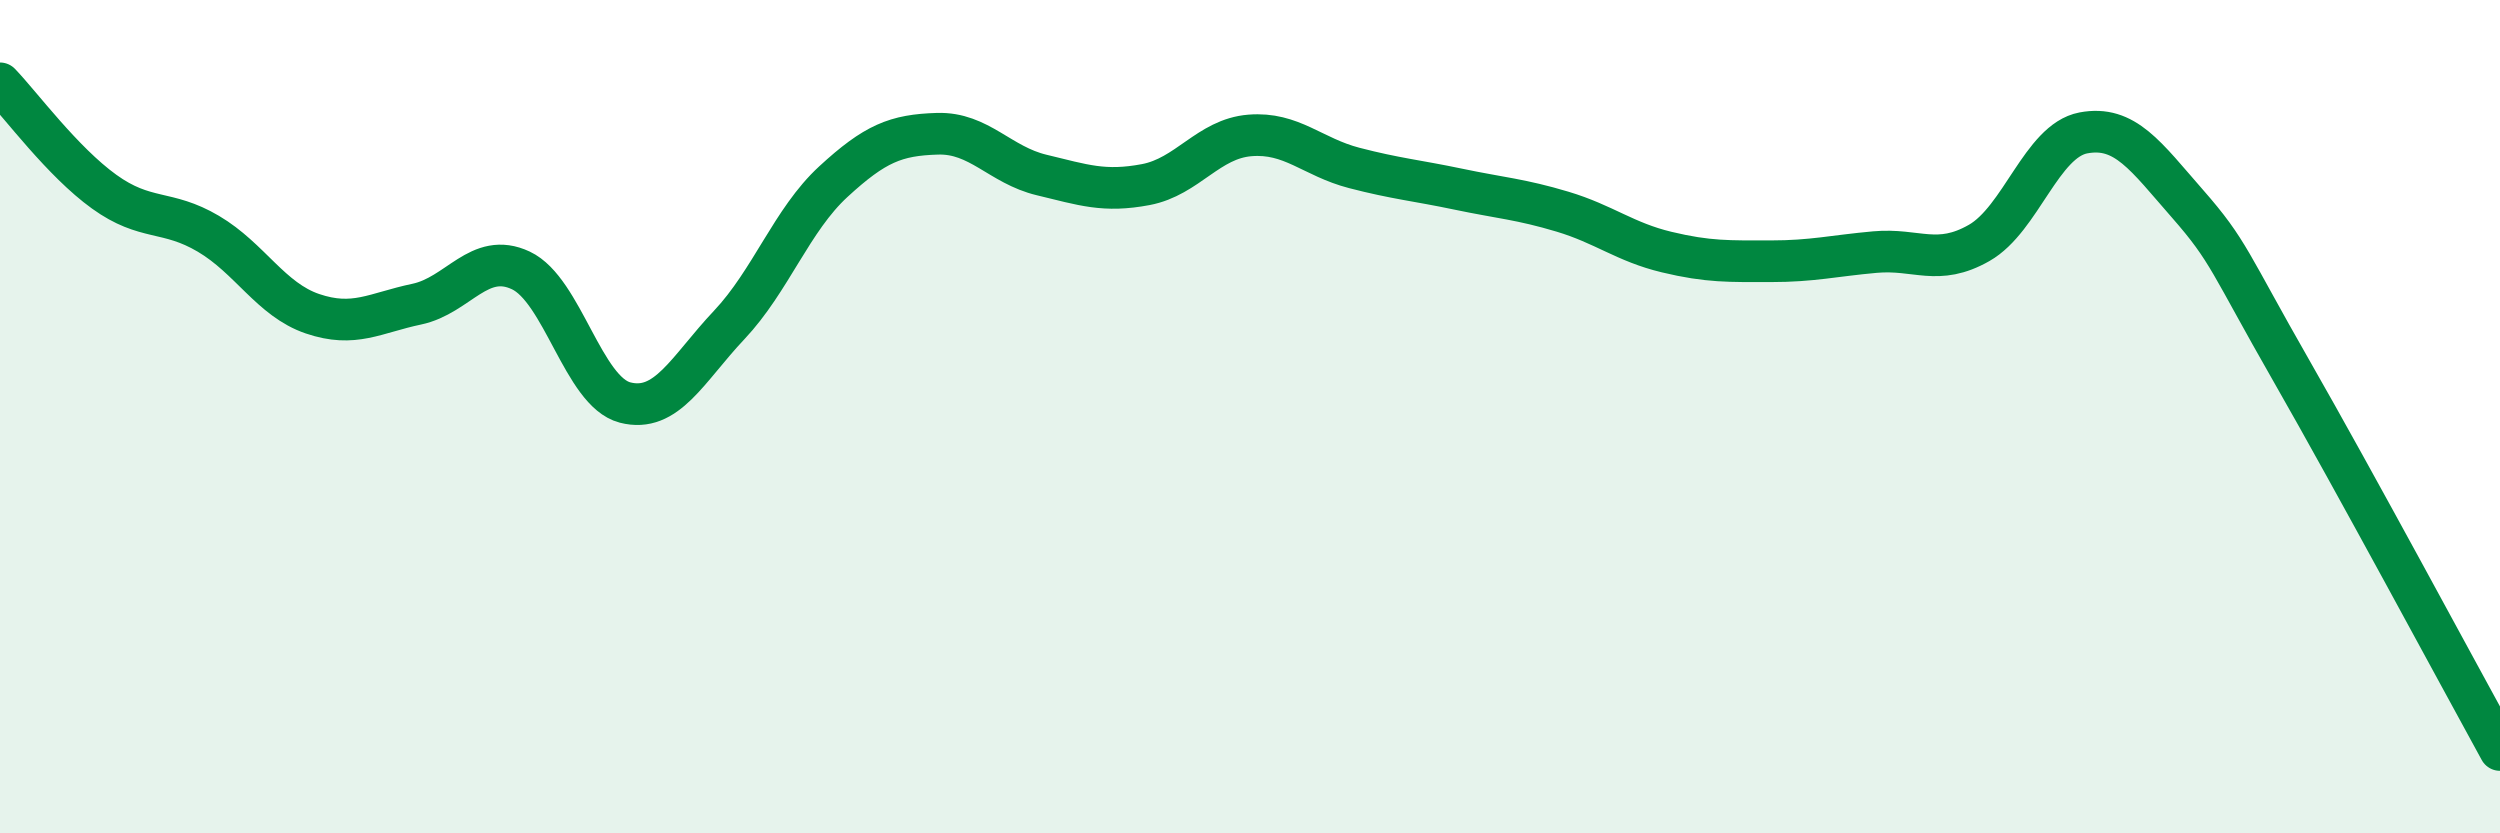
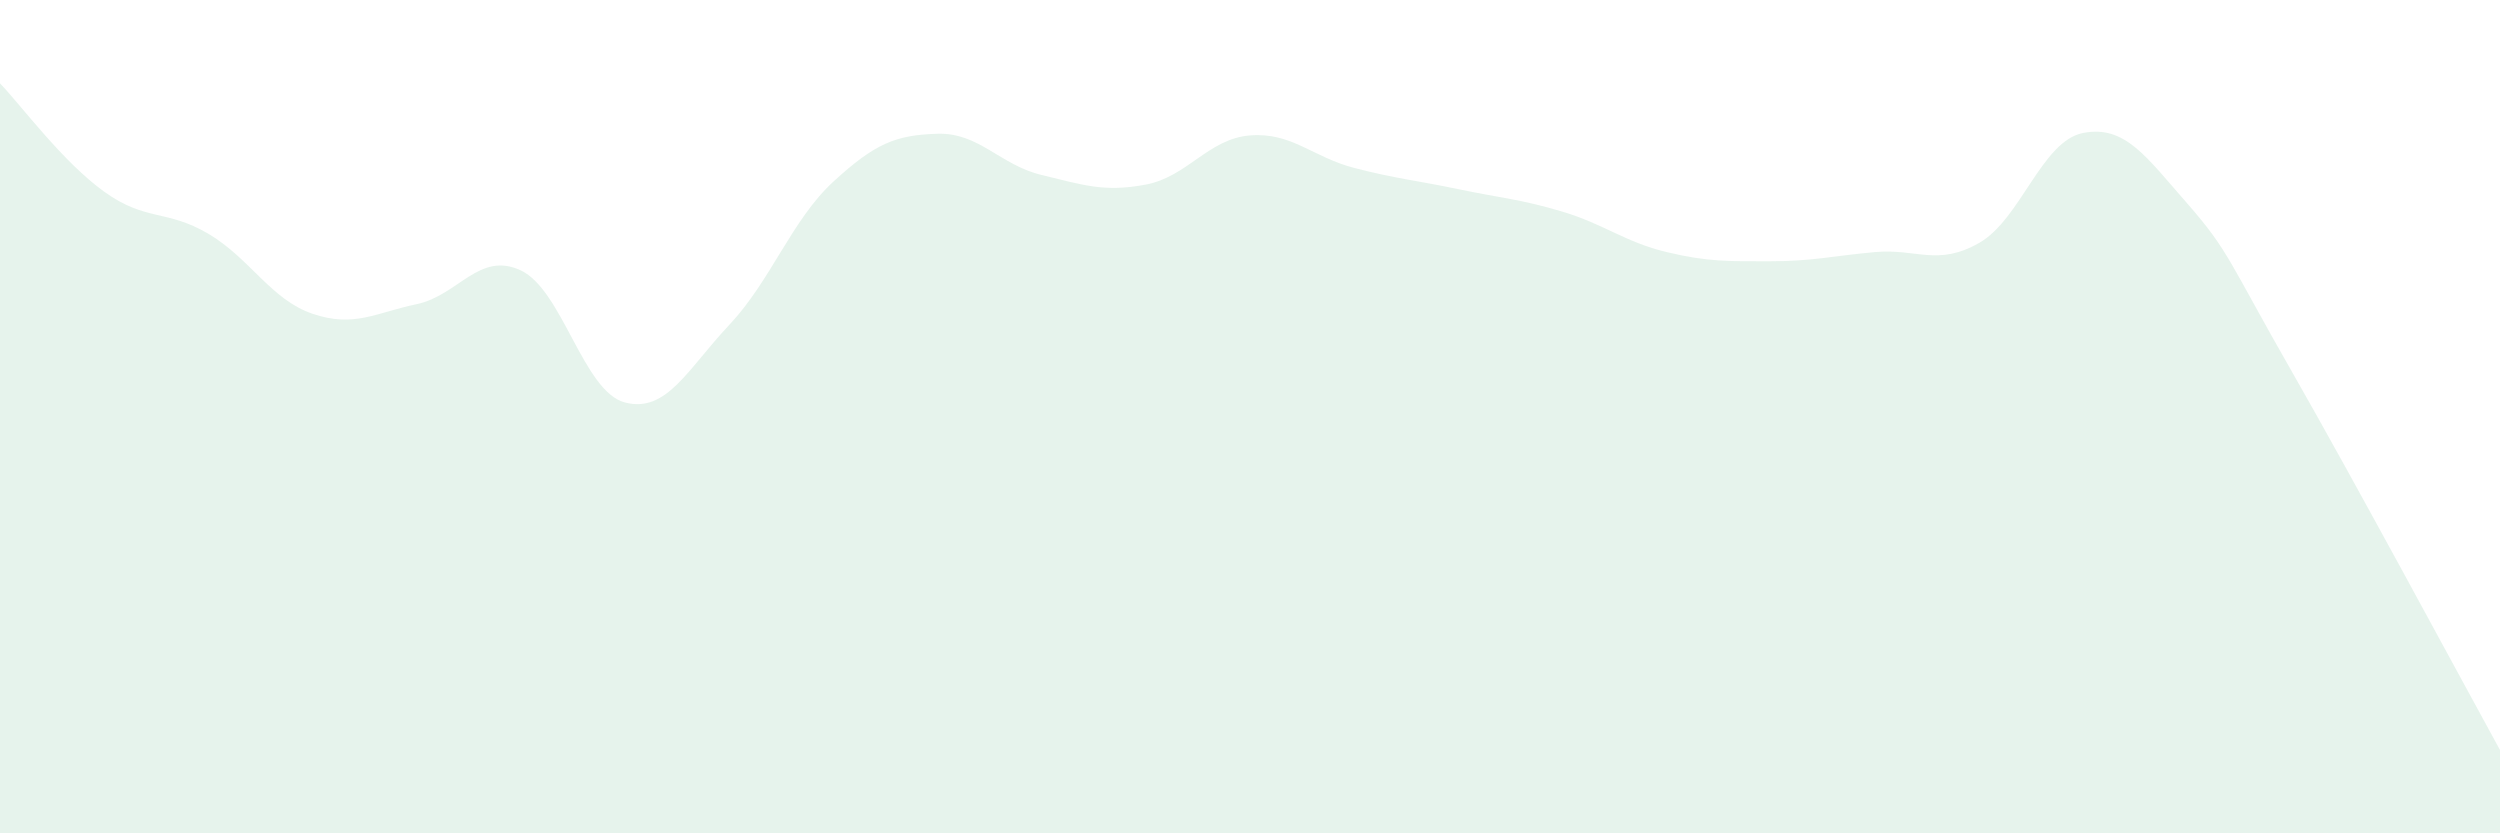
<svg xmlns="http://www.w3.org/2000/svg" width="60" height="20" viewBox="0 0 60 20">
  <path d="M 0,2 C 0.5,2.52 1.5,3.88 2.5,4.6 C 3.5,5.32 4,5.02 5,5.61 C 6,6.2 6.5,7.19 7.5,7.53 C 8.5,7.87 9,7.51 10,7.3 C 11,7.09 11.5,6.02 12.5,6.49 C 13.5,6.96 14,9.4 15,9.66 C 16,9.92 16.5,8.86 17.5,7.8 C 18.5,6.74 19,5.28 20,4.36 C 21,3.44 21.5,3.24 22.5,3.21 C 23.5,3.18 24,3.96 25,4.2 C 26,4.44 26.5,4.62 27.5,4.43 C 28.5,4.24 29,3.33 30,3.25 C 31,3.17 31.5,3.77 32.5,4.03 C 33.5,4.29 34,4.33 35,4.54 C 36,4.75 36.5,4.78 37.5,5.08 C 38.5,5.38 39,5.81 40,6.05 C 41,6.29 41.5,6.27 42.5,6.27 C 43.5,6.27 44,6.14 45,6.05 C 46,5.96 46.5,6.4 47.5,5.83 C 48.5,5.26 49,3.38 50,3.19 C 51,3 51.5,3.75 52.5,4.89 C 53.5,6.03 53.5,6.29 55,8.91 C 56.5,11.53 59,16.18 60,18L60 20L0 20Z" fill="#008740" opacity="0.1" stroke-linecap="round" stroke-linejoin="round" />
-   <path d="M 0,2 C 0.5,2.52 1.5,3.88 2.5,4.6 C 3.5,5.32 4,5.02 5,5.61 C 6,6.2 6.5,7.19 7.5,7.53 C 8.5,7.87 9,7.51 10,7.3 C 11,7.09 11.5,6.02 12.5,6.49 C 13.5,6.96 14,9.4 15,9.66 C 16,9.92 16.5,8.86 17.5,7.8 C 18.5,6.74 19,5.28 20,4.36 C 21,3.44 21.5,3.24 22.5,3.21 C 23.5,3.18 24,3.96 25,4.2 C 26,4.44 26.5,4.62 27.5,4.43 C 28.5,4.24 29,3.33 30,3.25 C 31,3.17 31.5,3.77 32.5,4.03 C 33.5,4.29 34,4.33 35,4.54 C 36,4.75 36.5,4.78 37.5,5.08 C 38.5,5.38 39,5.81 40,6.05 C 41,6.29 41.5,6.27 42.5,6.27 C 43.5,6.27 44,6.14 45,6.05 C 46,5.96 46.5,6.4 47.5,5.83 C 48.5,5.26 49,3.38 50,3.19 C 51,3 51.5,3.75 52.5,4.89 C 53.5,6.03 53.5,6.29 55,8.91 C 56.5,11.53 59,16.18 60,18" stroke="#008740" stroke-width="1" fill="none" stroke-linecap="round" stroke-linejoin="round" />
</svg>